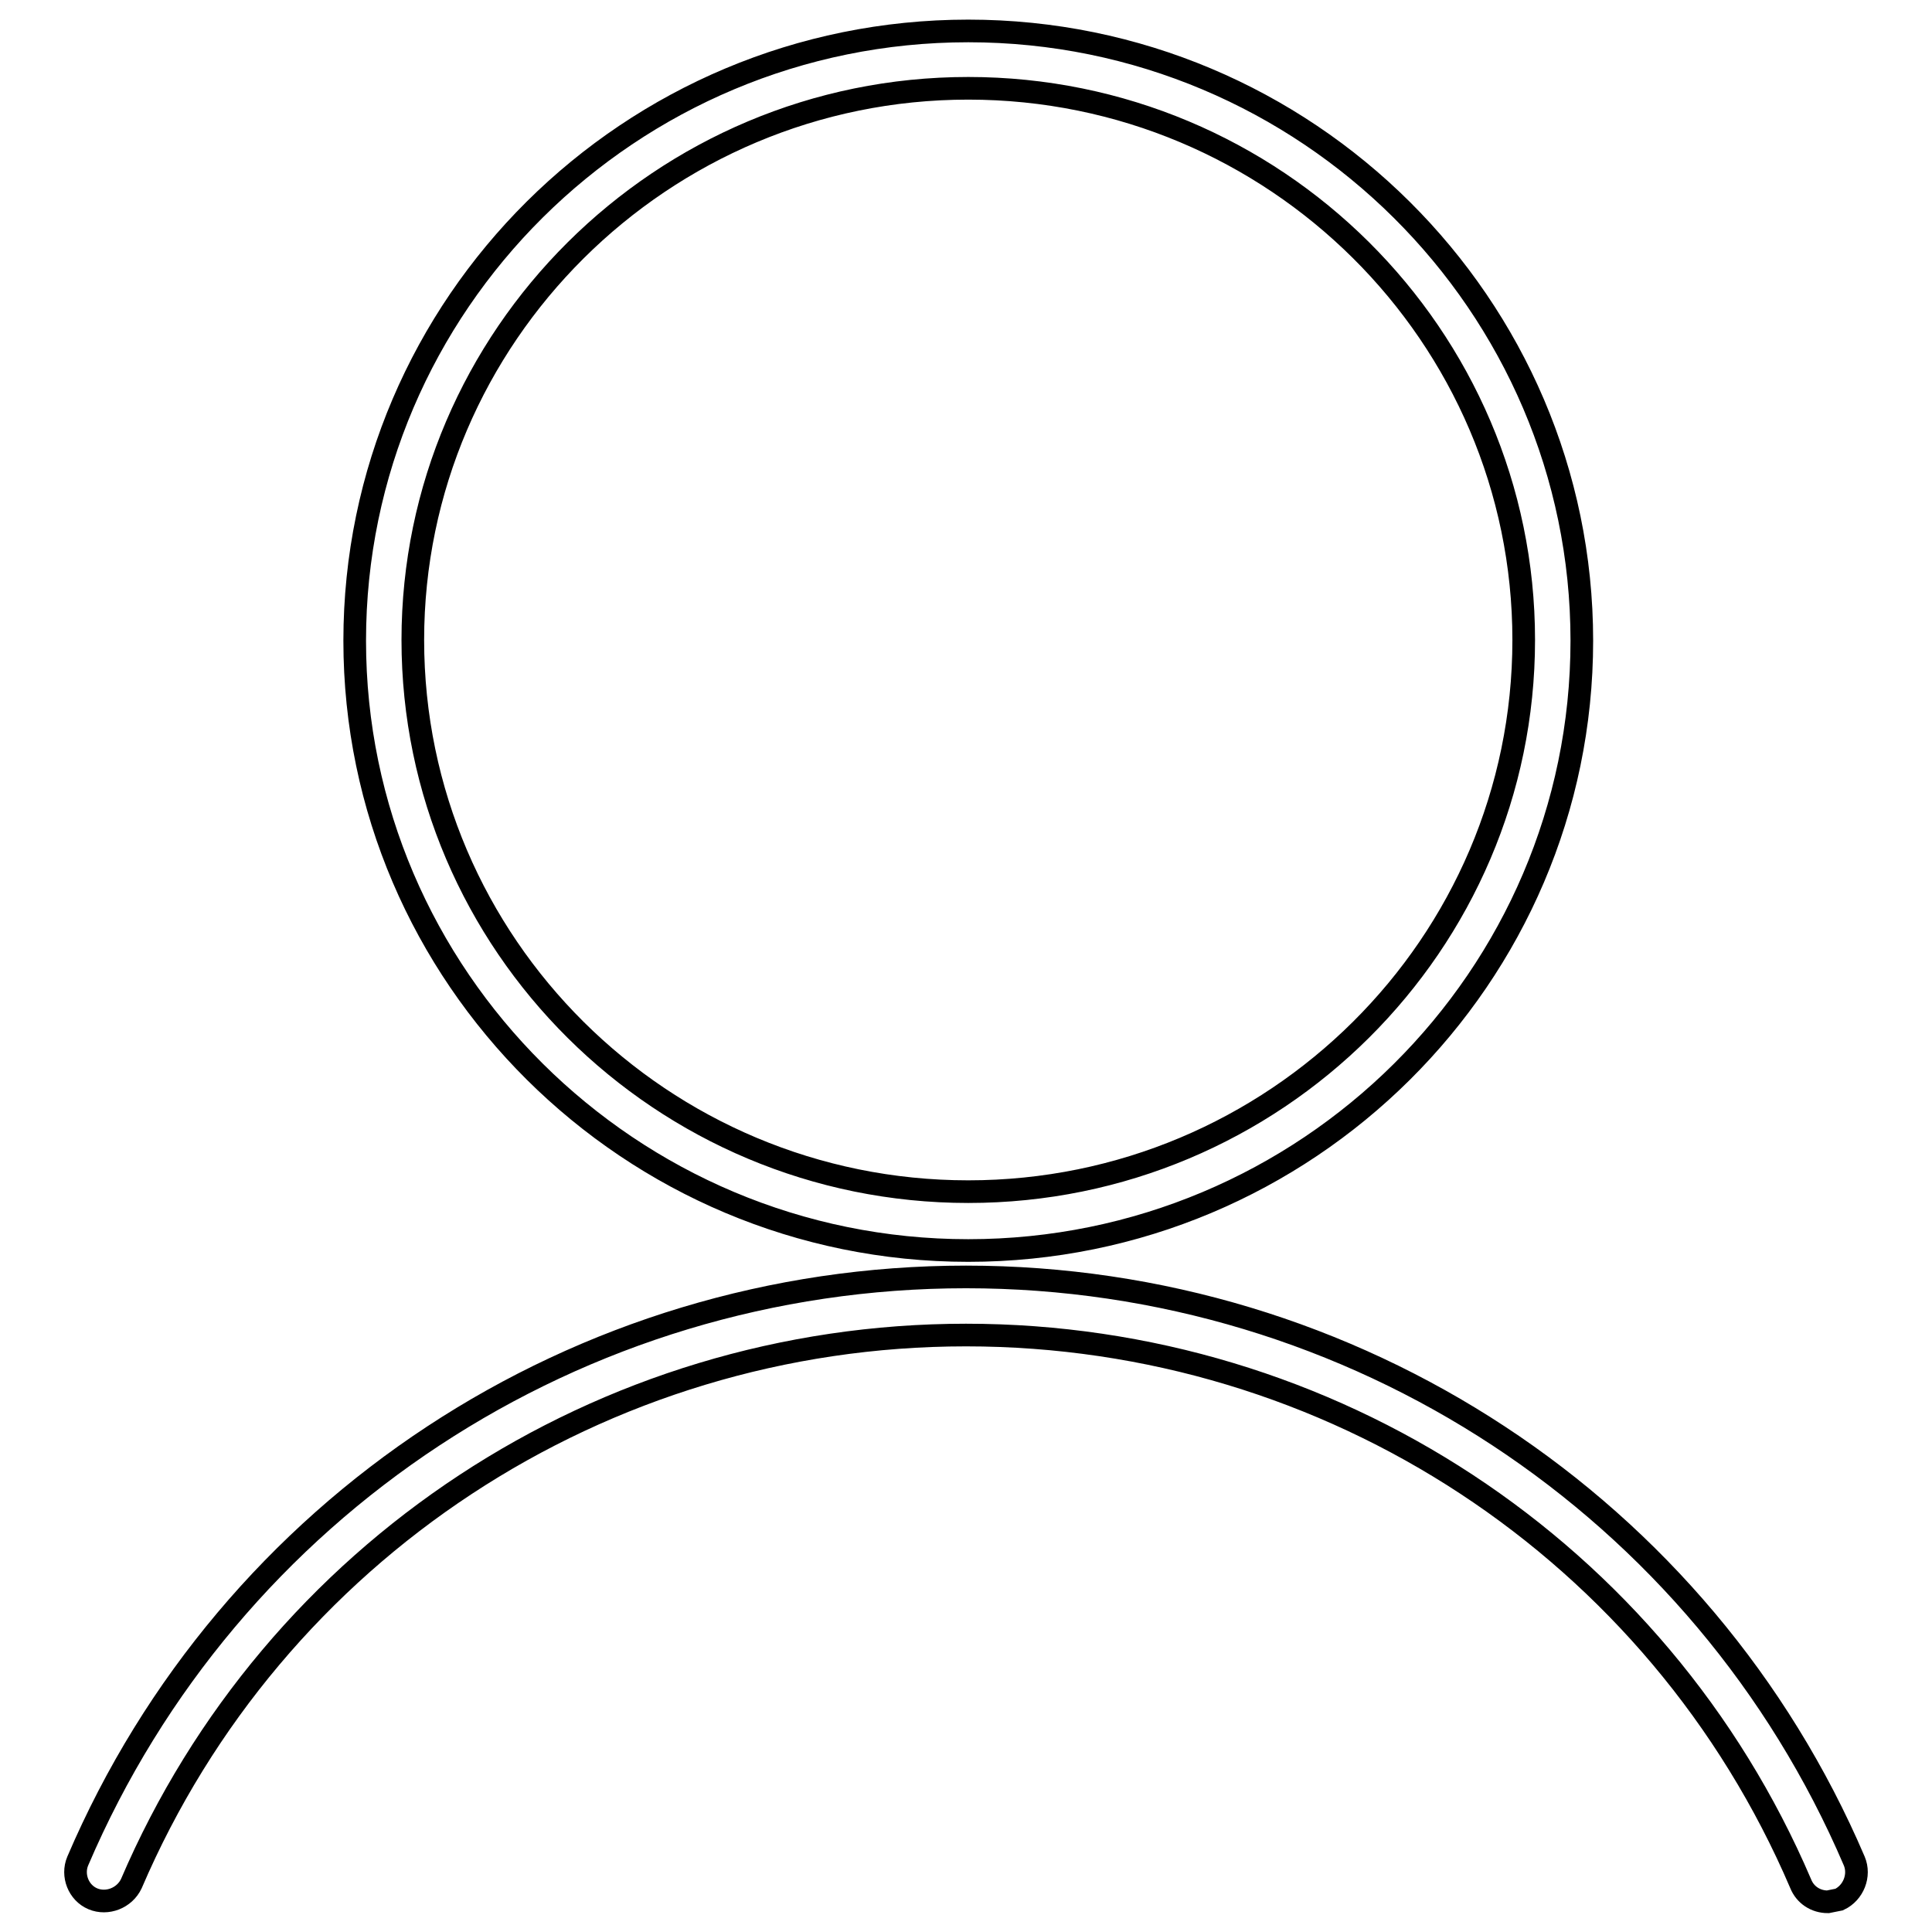
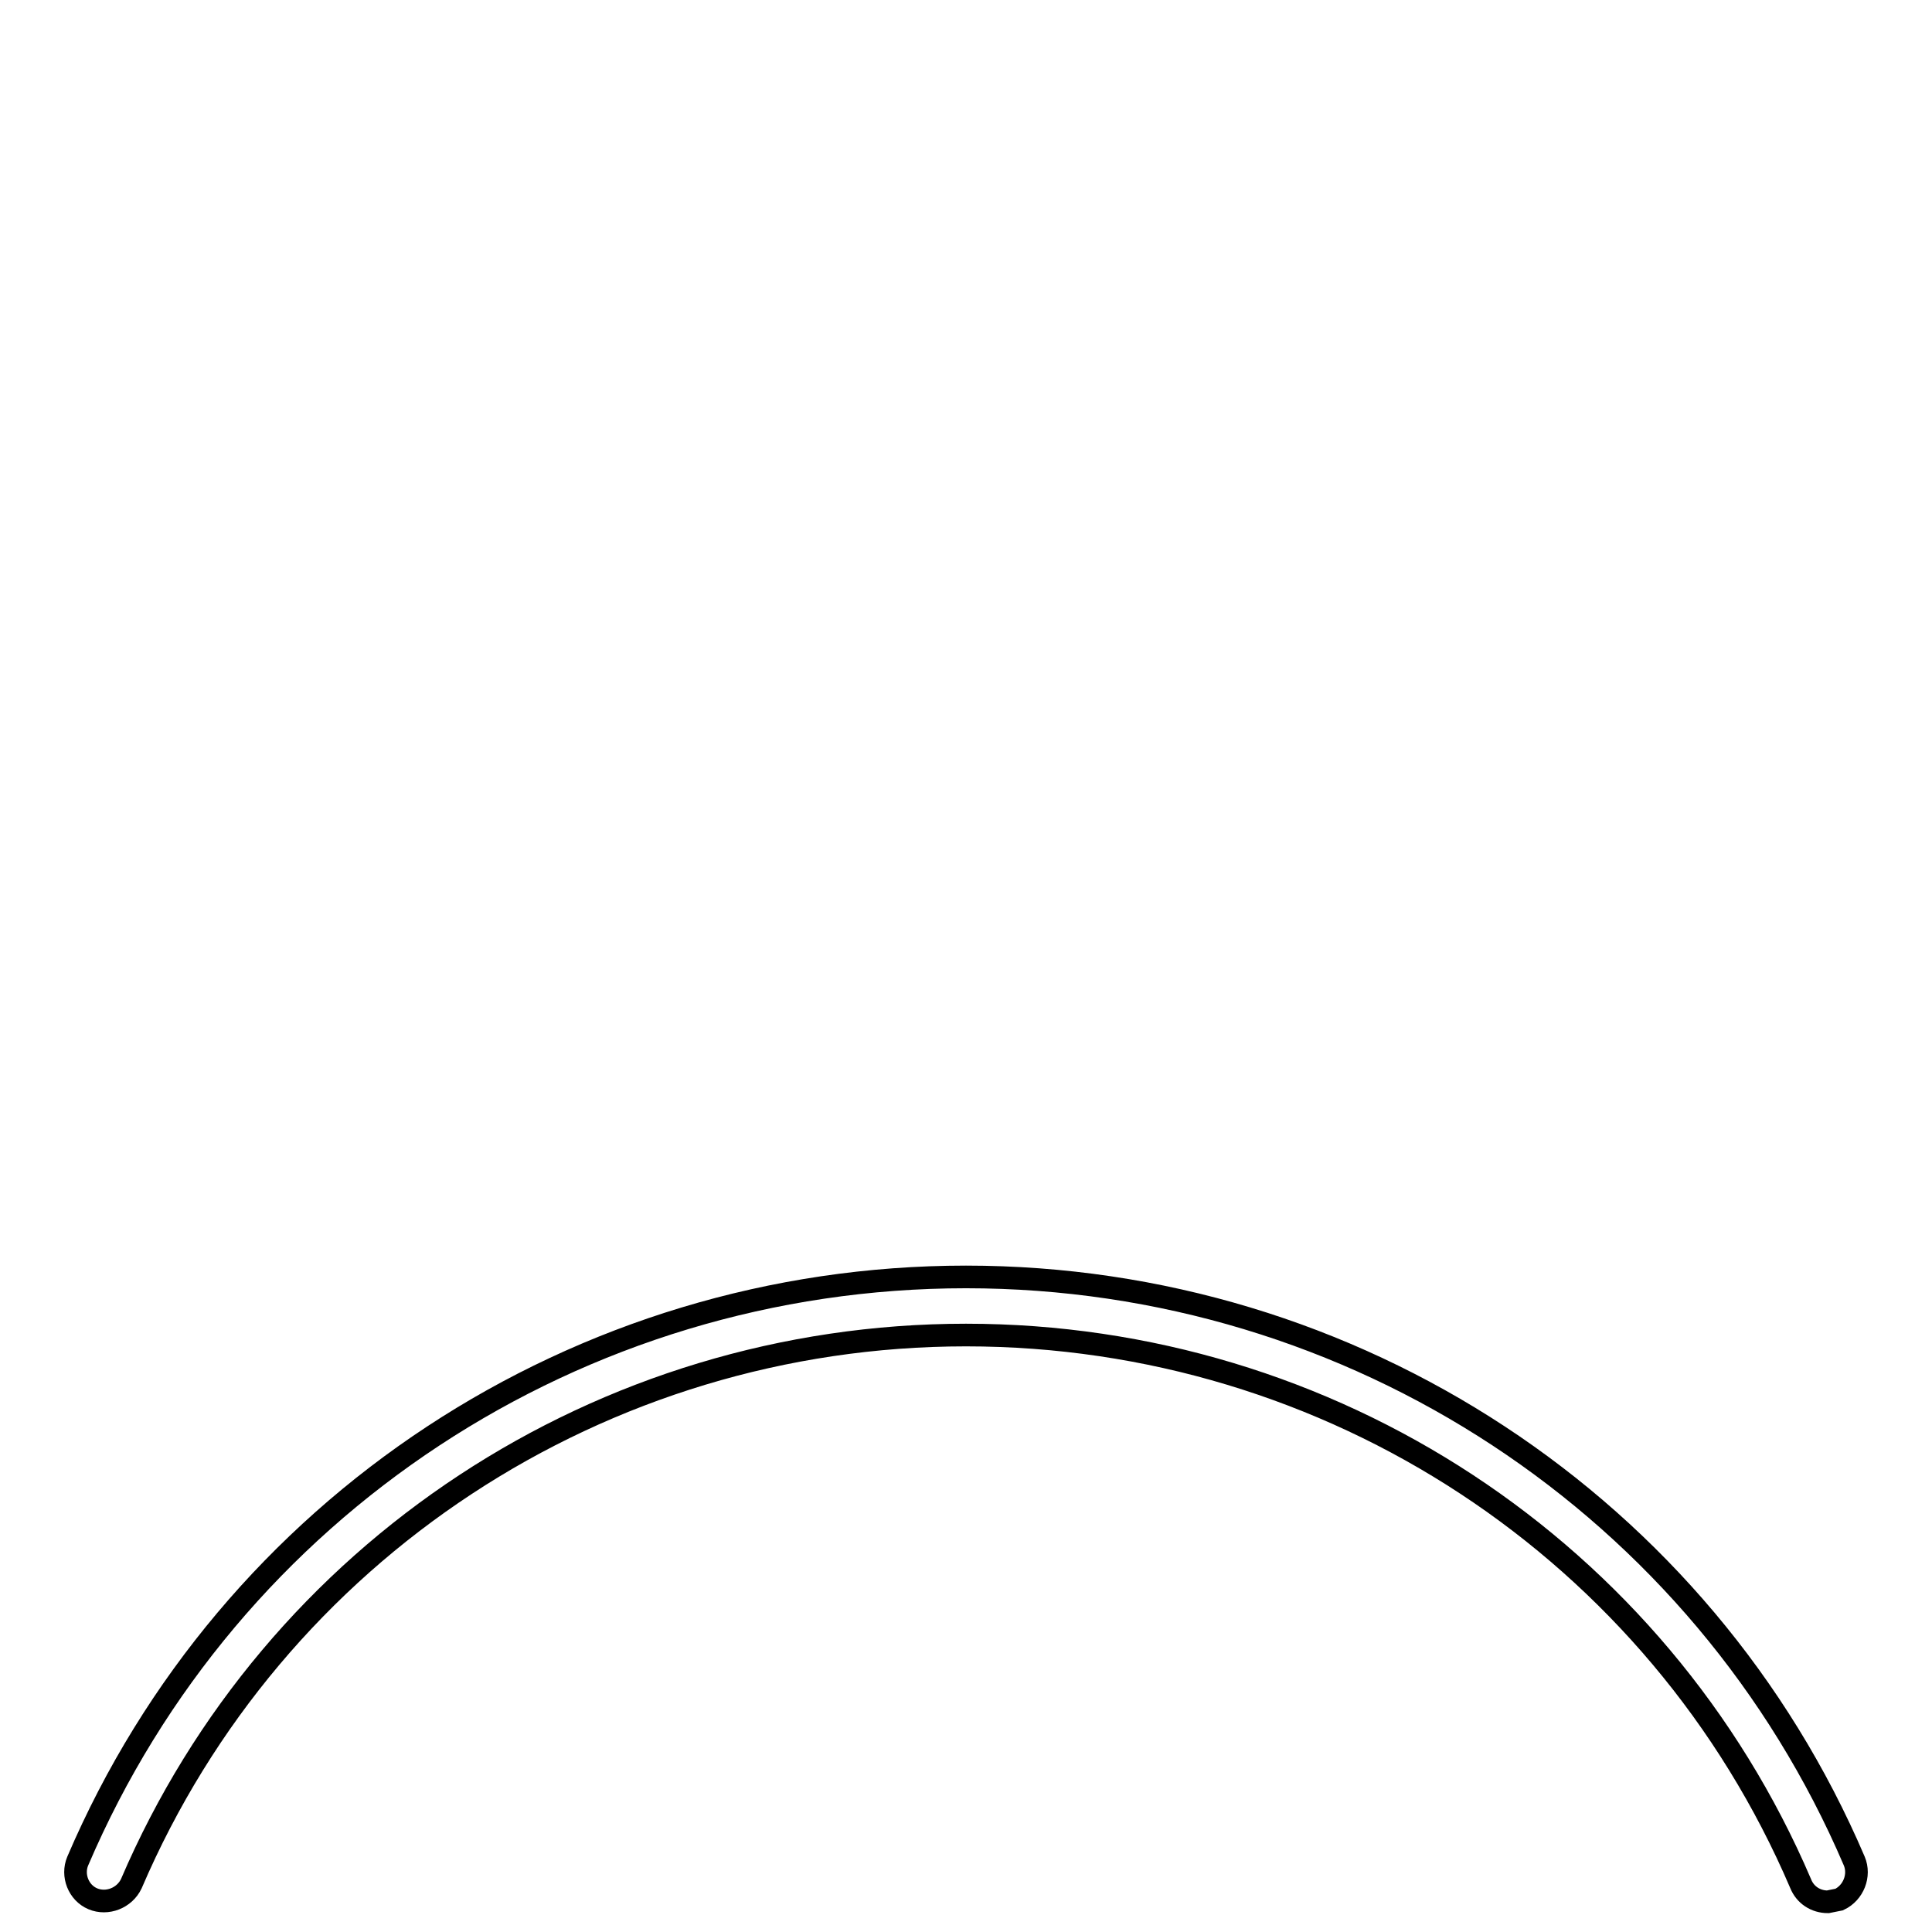
<svg xmlns="http://www.w3.org/2000/svg" version="1.1" x="0px" y="0px" viewBox="0 0 256 256" enable-background="new 0 0 256 256" xml:space="preserve">
  <g>
    <g>
-       <path stroke-width="3" fill-opacity="0" stroke="#000000" d="M128.3,165.7c44.8,0,81.3-36.2,81.3-80.8c0-44.5-36.5-80.8-81.3-80.8C83.5,4.1,47,40.3,47,84.9C47,129.4,83.5,165.7,128.3,165.7z M128.3,11.7c40.6,0,73.6,32.8,73.6,73.1s-33,73.1-73.6,73.1s-73.6-32.8-73.6-73.1C54.7,44.6,87.7,11.7,128.3,11.7z" />
      <path stroke-width="3" fill-opacity="0" stroke="#000000" d="M245.7,246.6c-20.1-47-66.3-77.4-117.7-77.4c-51.4,0-97.6,30.4-117.7,77.4c-0.8,1.9,0.1,4.2,2,5c1.9,0.8,4.2-0.1,5.1-2c18.9-44.1,62.3-72.7,110.6-72.7c48.3,0,91.7,28.5,110.6,72.7c0.6,1.5,2,2.4,3.6,2.4l1.5-0.3C245.6,250.8,246.5,248.5,245.7,246.6z" />
    </g>
  </g>
</svg>